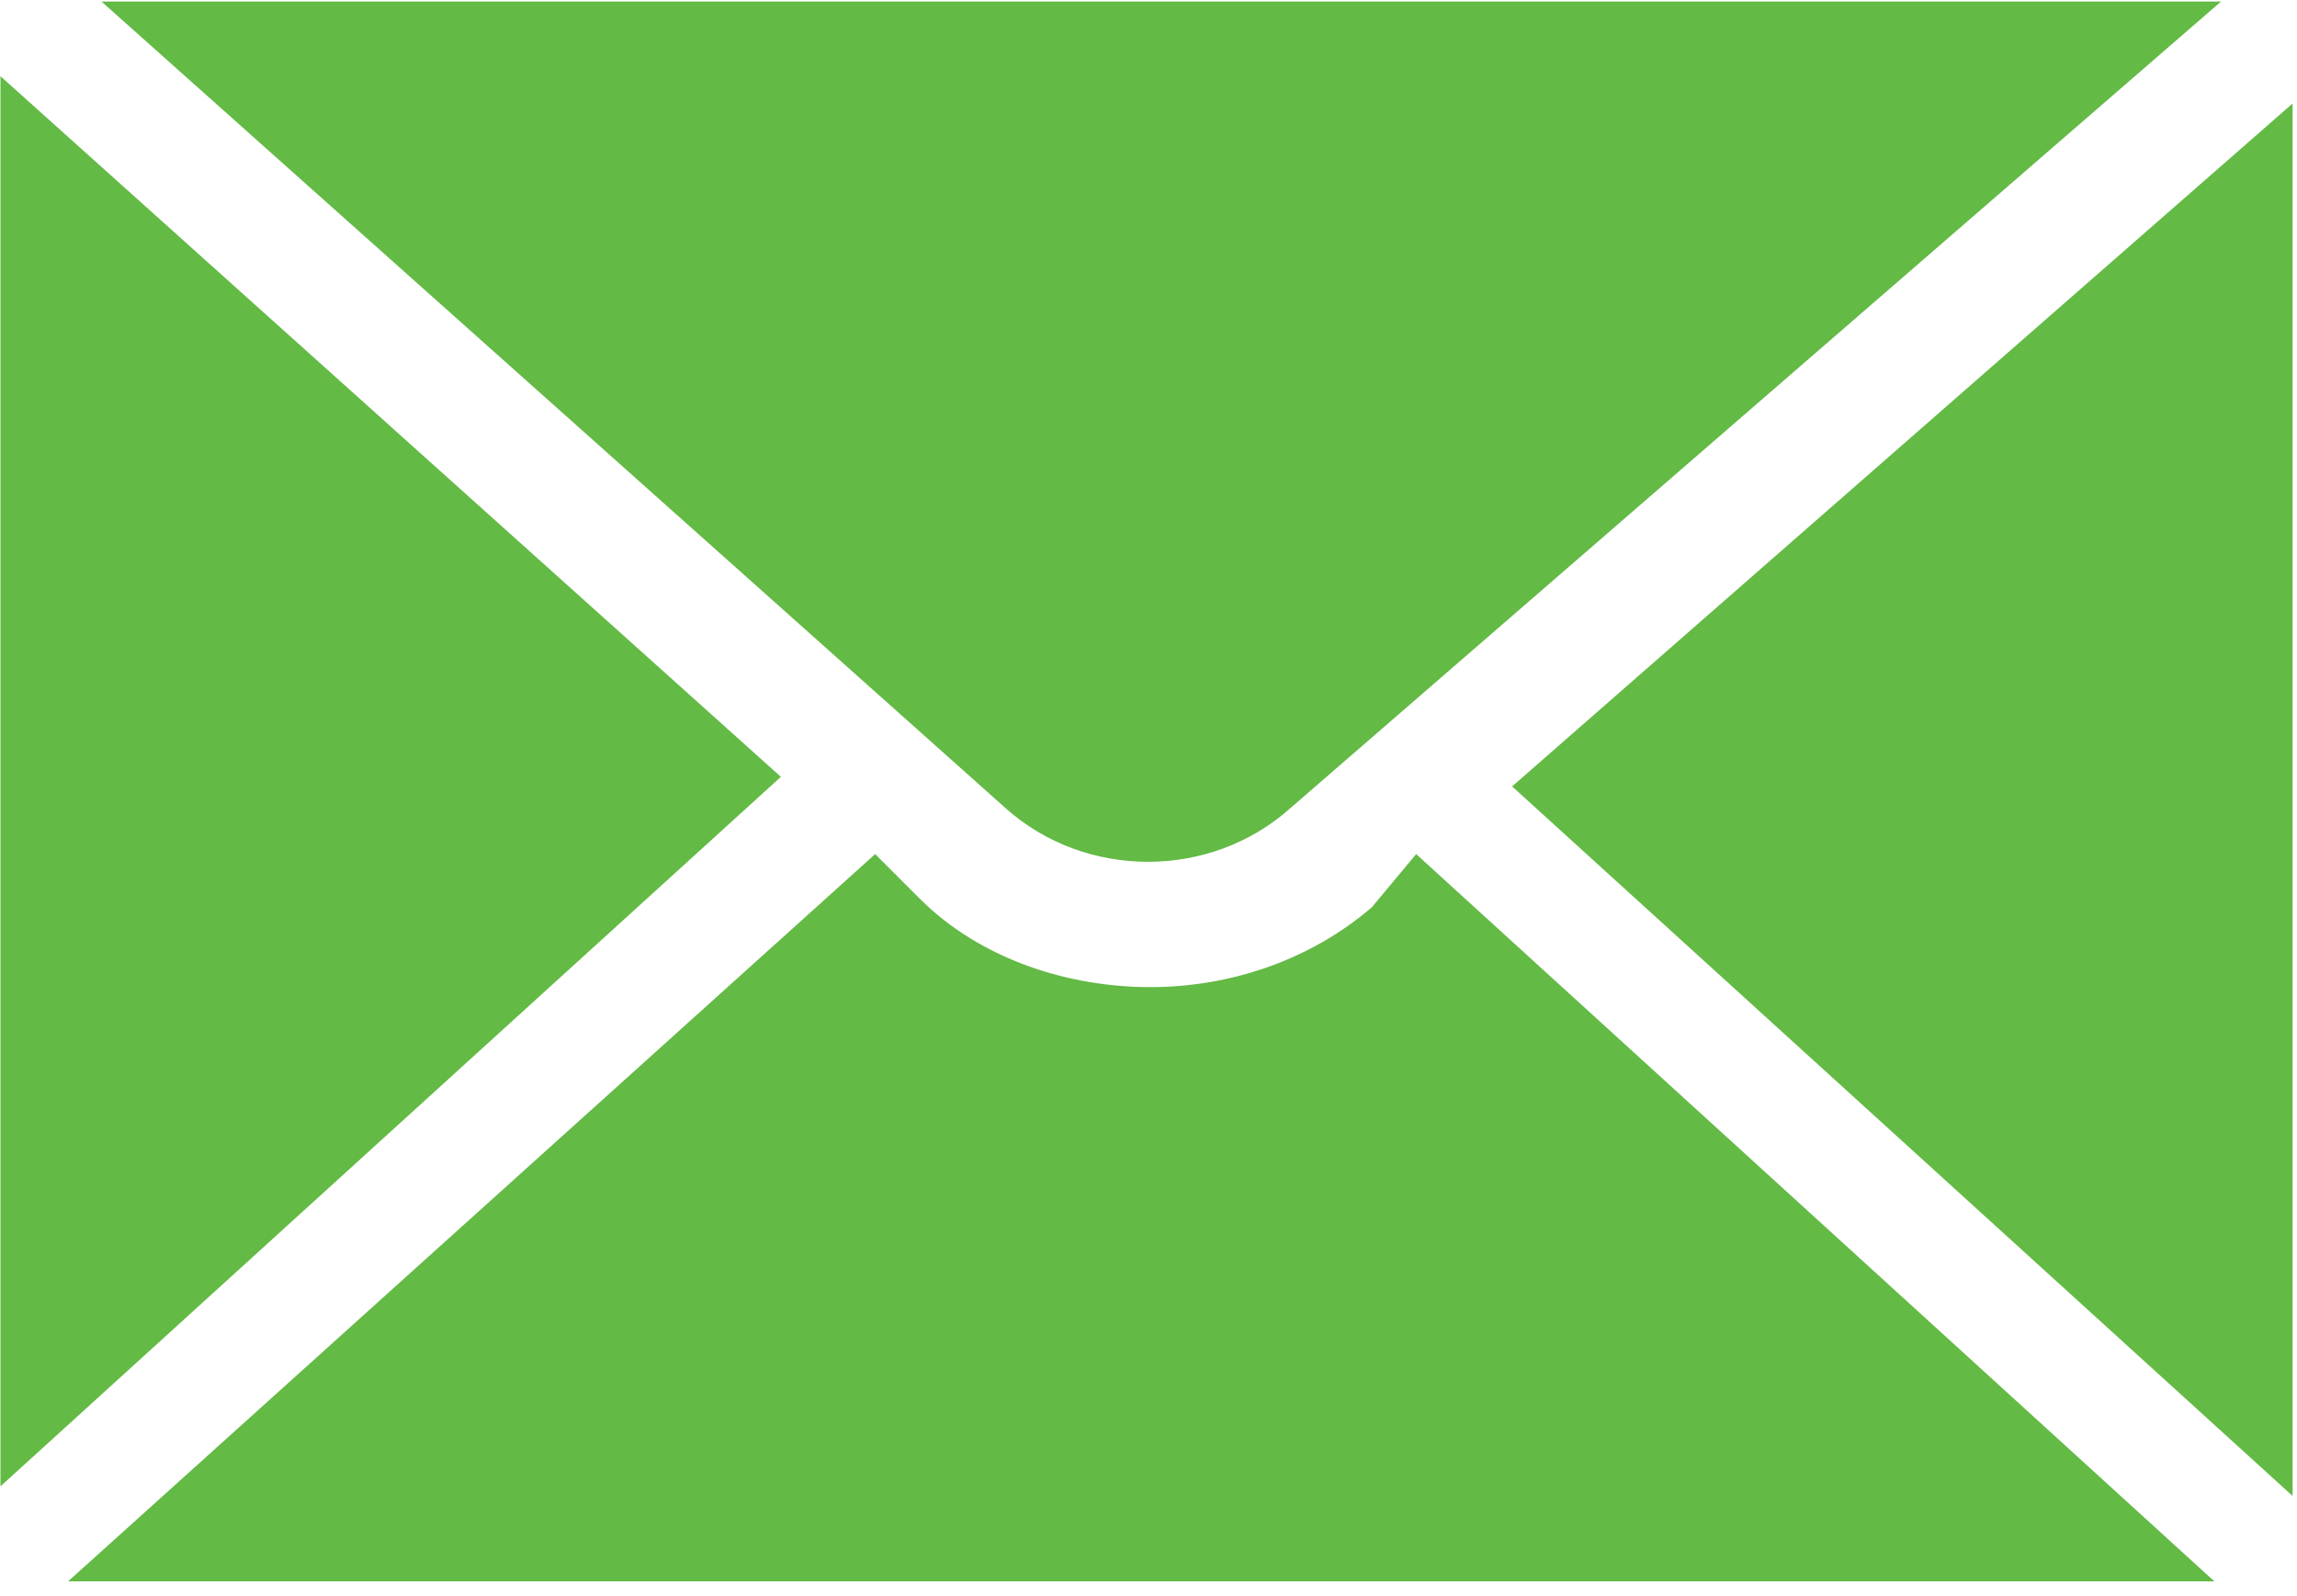
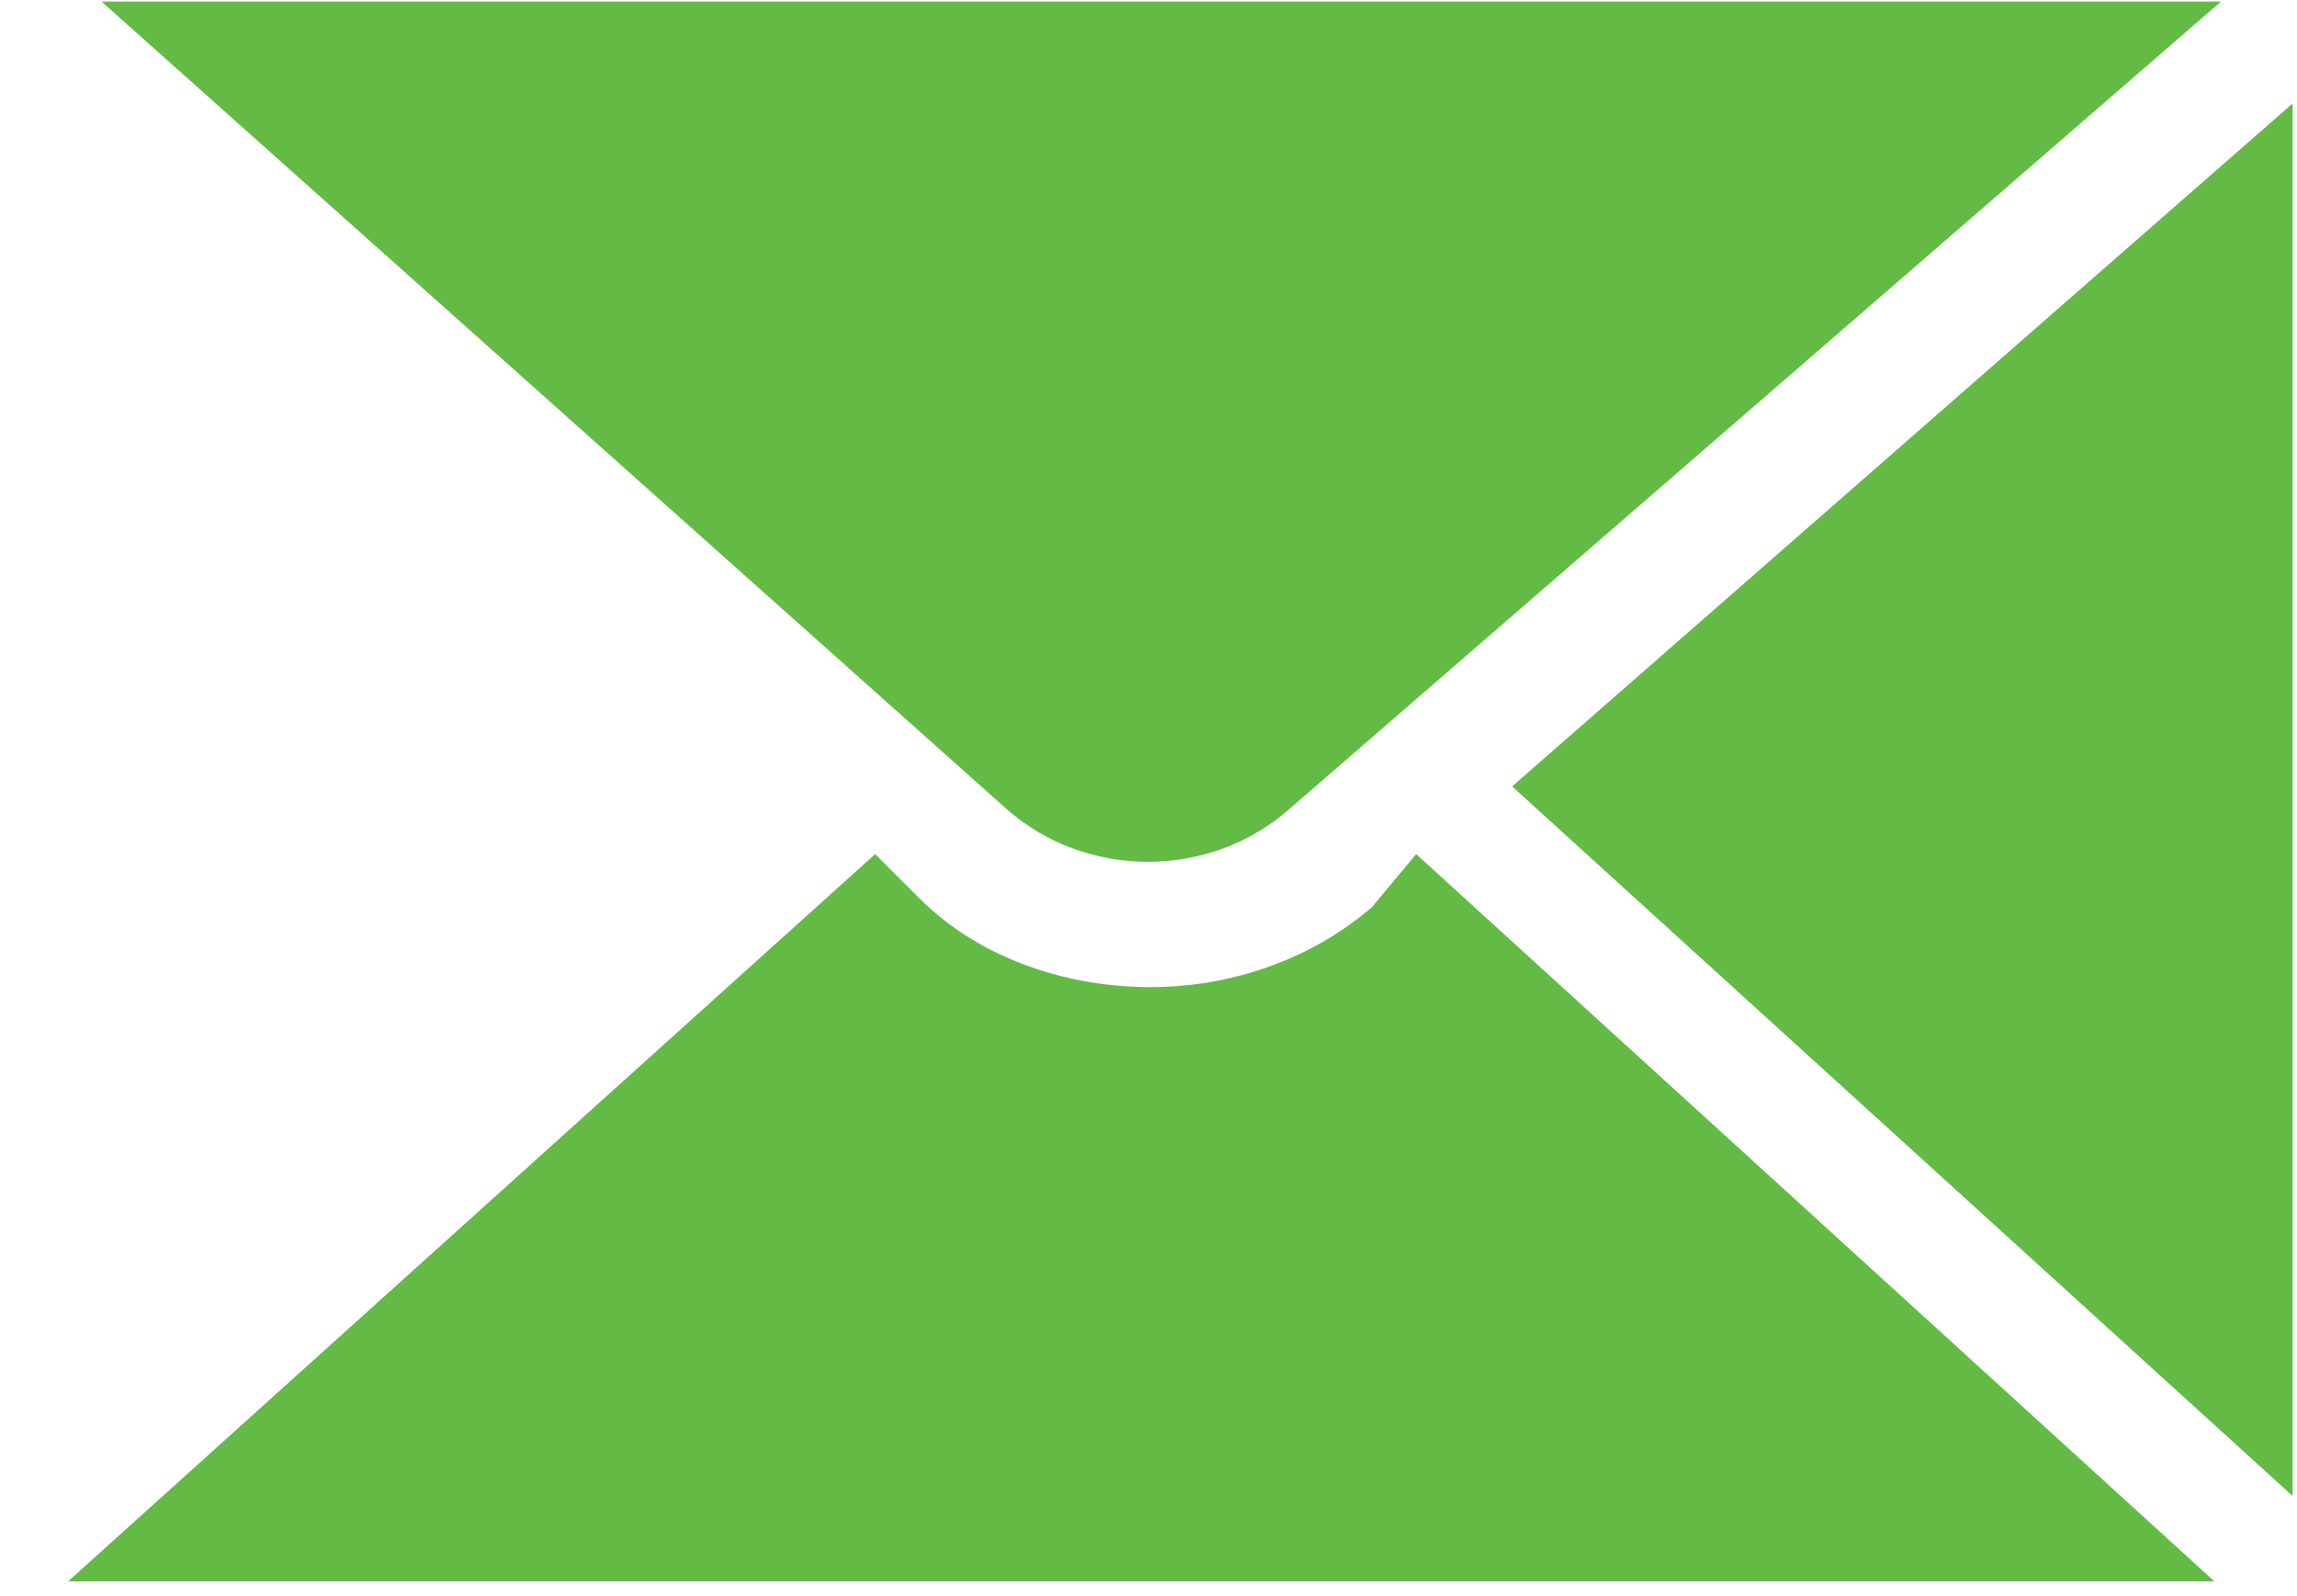
<svg xmlns="http://www.w3.org/2000/svg" version="1.1" id="Ebene_1" x="0px" y="0px" viewBox="0 0 25.9 18" style="enable-background:new 0 0 25.9 18;" xml:space="preserve">
  <style type="text/css">
	.st0{fill:#63BA45;}
</style>
  <g id="Gruppe_734" transform="translate(12792.244 -4418.883)">
    <g id="Gruppe_728" transform="translate(-12766.394 4435.75)">
      <path id="Pfad_337" class="st0" d="M0,0v-15.7L-8.8-8L0,0z" />
    </g>
    <g id="Gruppe_729" transform="translate(-12792.239 4419.742)">
-       <path id="Pfad_338" class="st0" d="M0,0C0,0,0,0,0,0v15.9l8.8-8L0,0z" />
-     </g>
+       </g>
    <g id="Gruppe_734-2">
      <path id="Pfad_339" class="st0" d="M-12777.7,4428l10.5-9.1c0,0,0,0-0.1,0h-23.8l10.2,9.1    C-12780,4428.8-12778.6,4428.8-12777.7,4428" />
      <g id="Gruppe_731" transform="translate(-12776.776 4429.113)">
        <path id="Pfad_340" class="st0" d="M0,0c-0.7,0.6-1.6,0.9-2.5,0.9c-0.9,0-1.9-0.3-2.6-1l-0.5-0.5l-9.1,8.2c0,0,0.1,0,0.1,0H9.5     l-9-8.2L0,0z" />
      </g>
    </g>
  </g>
</svg>